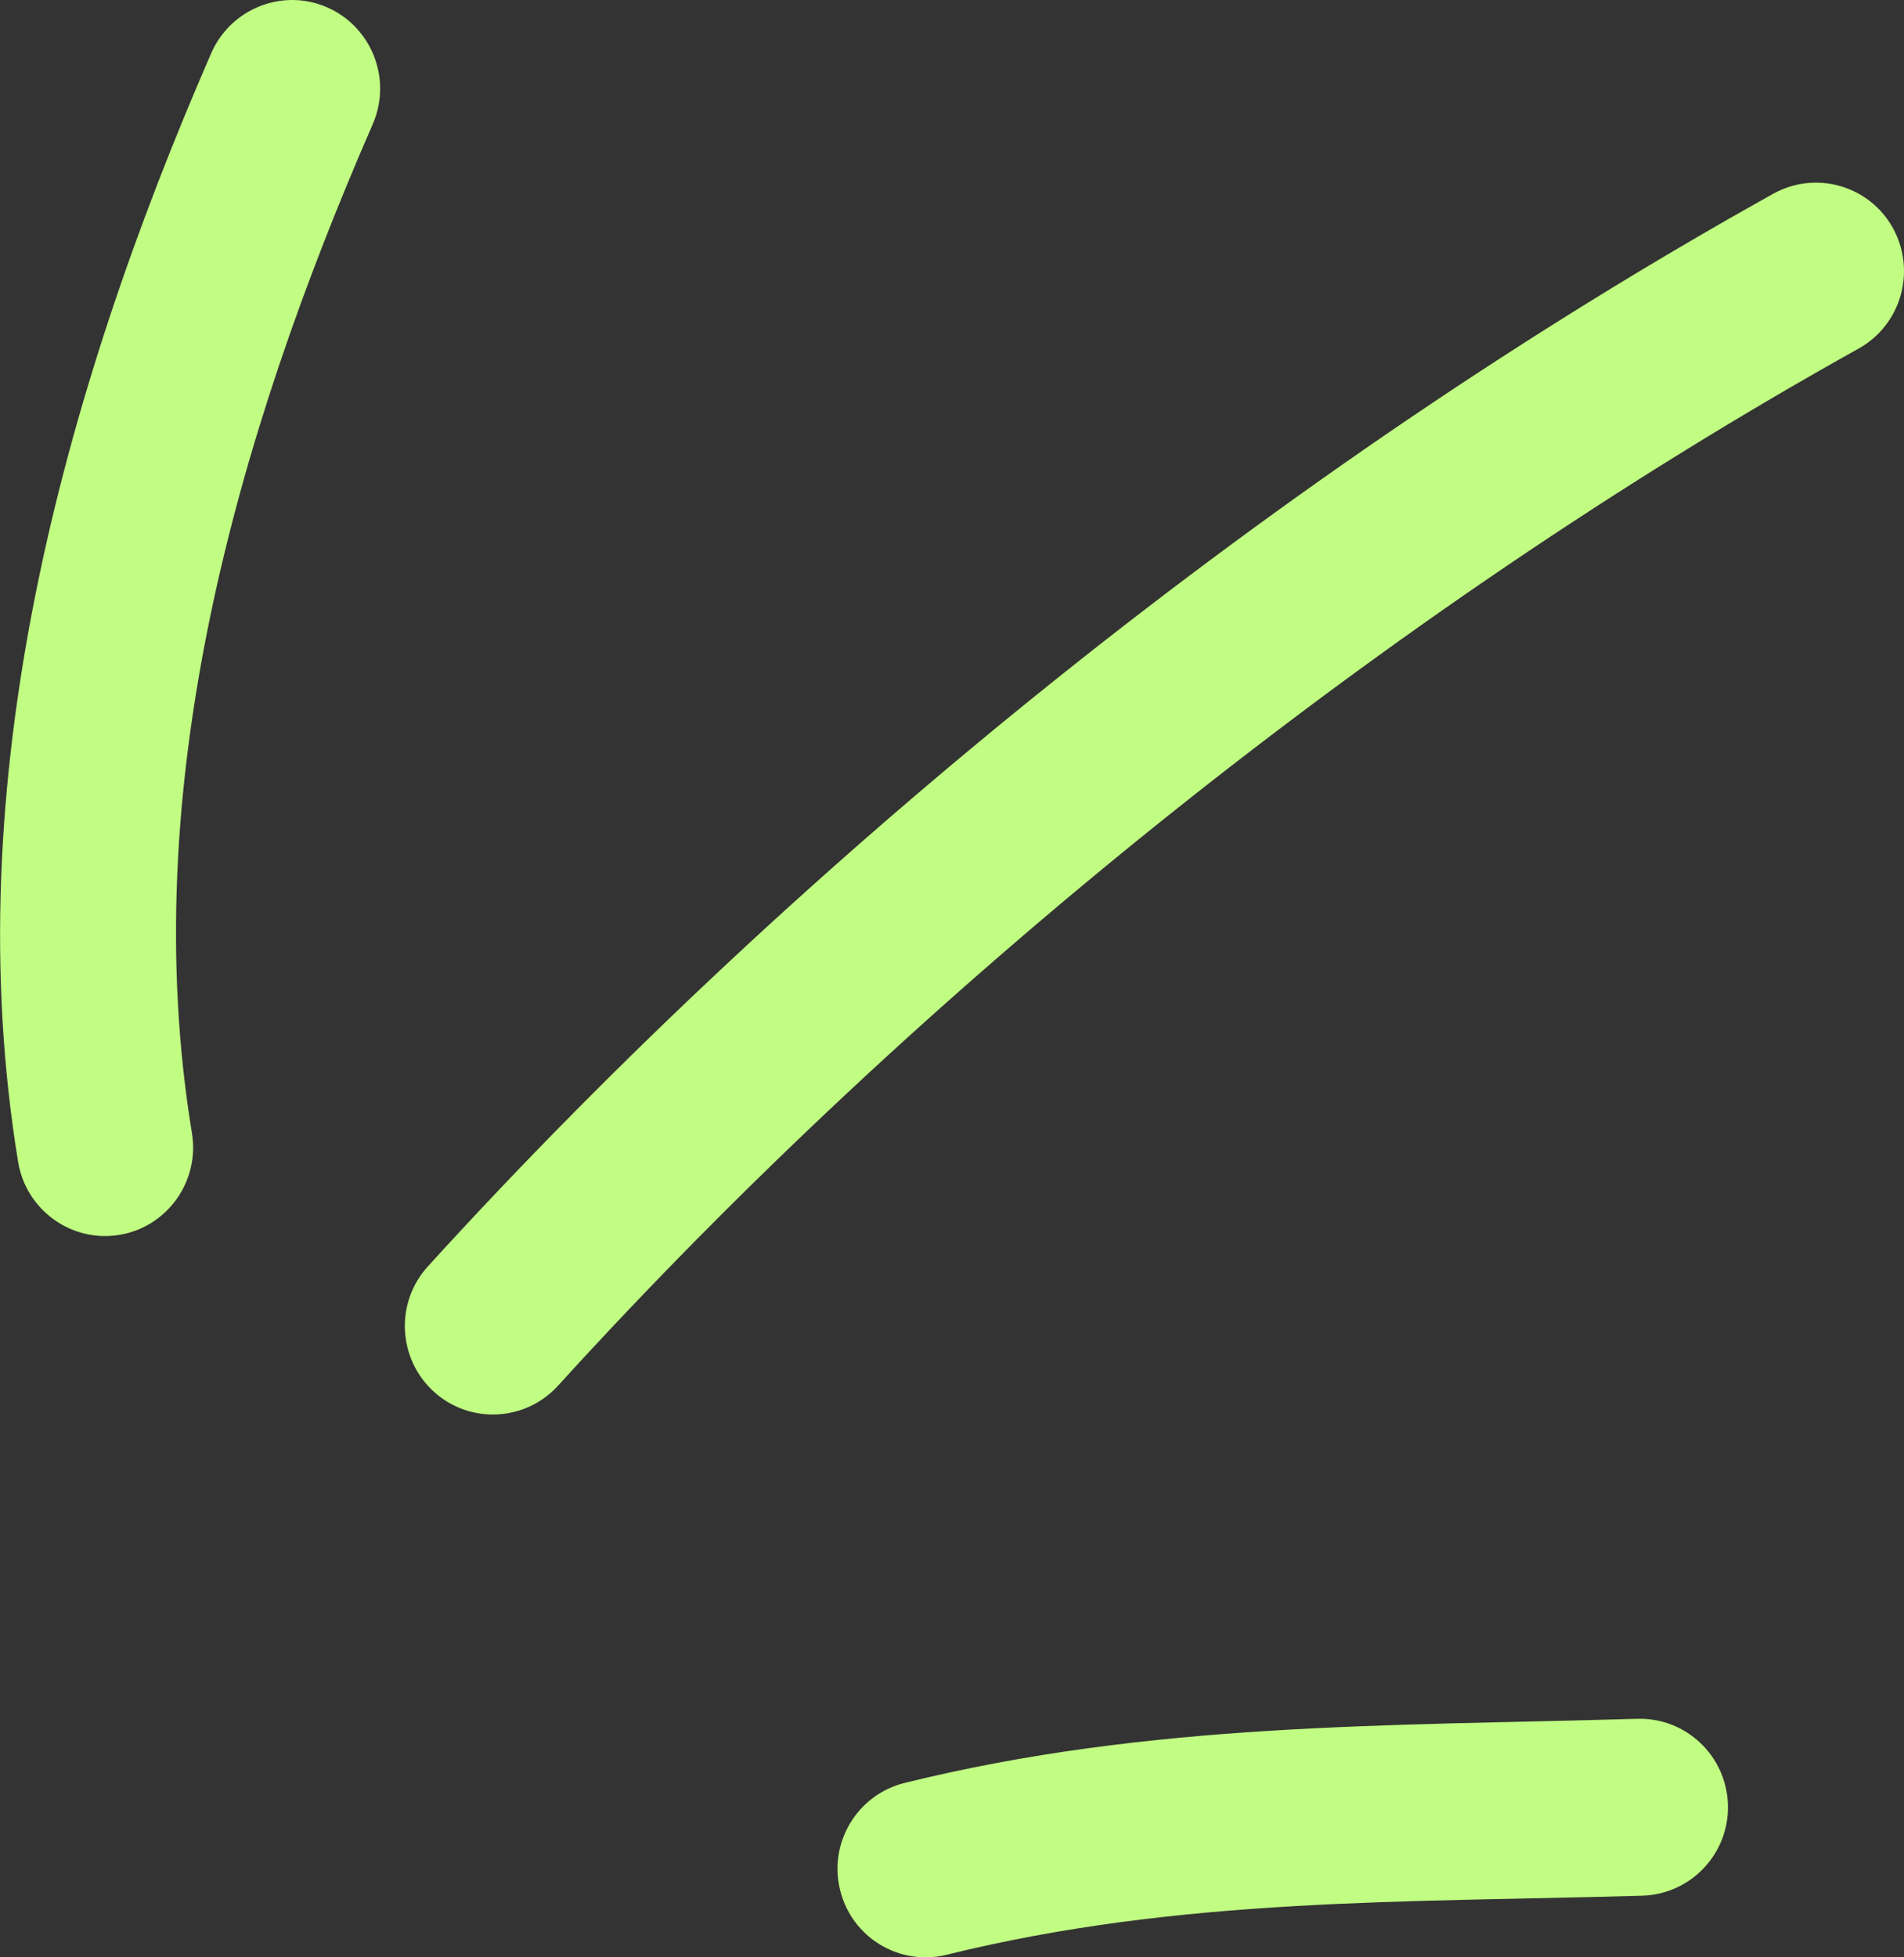
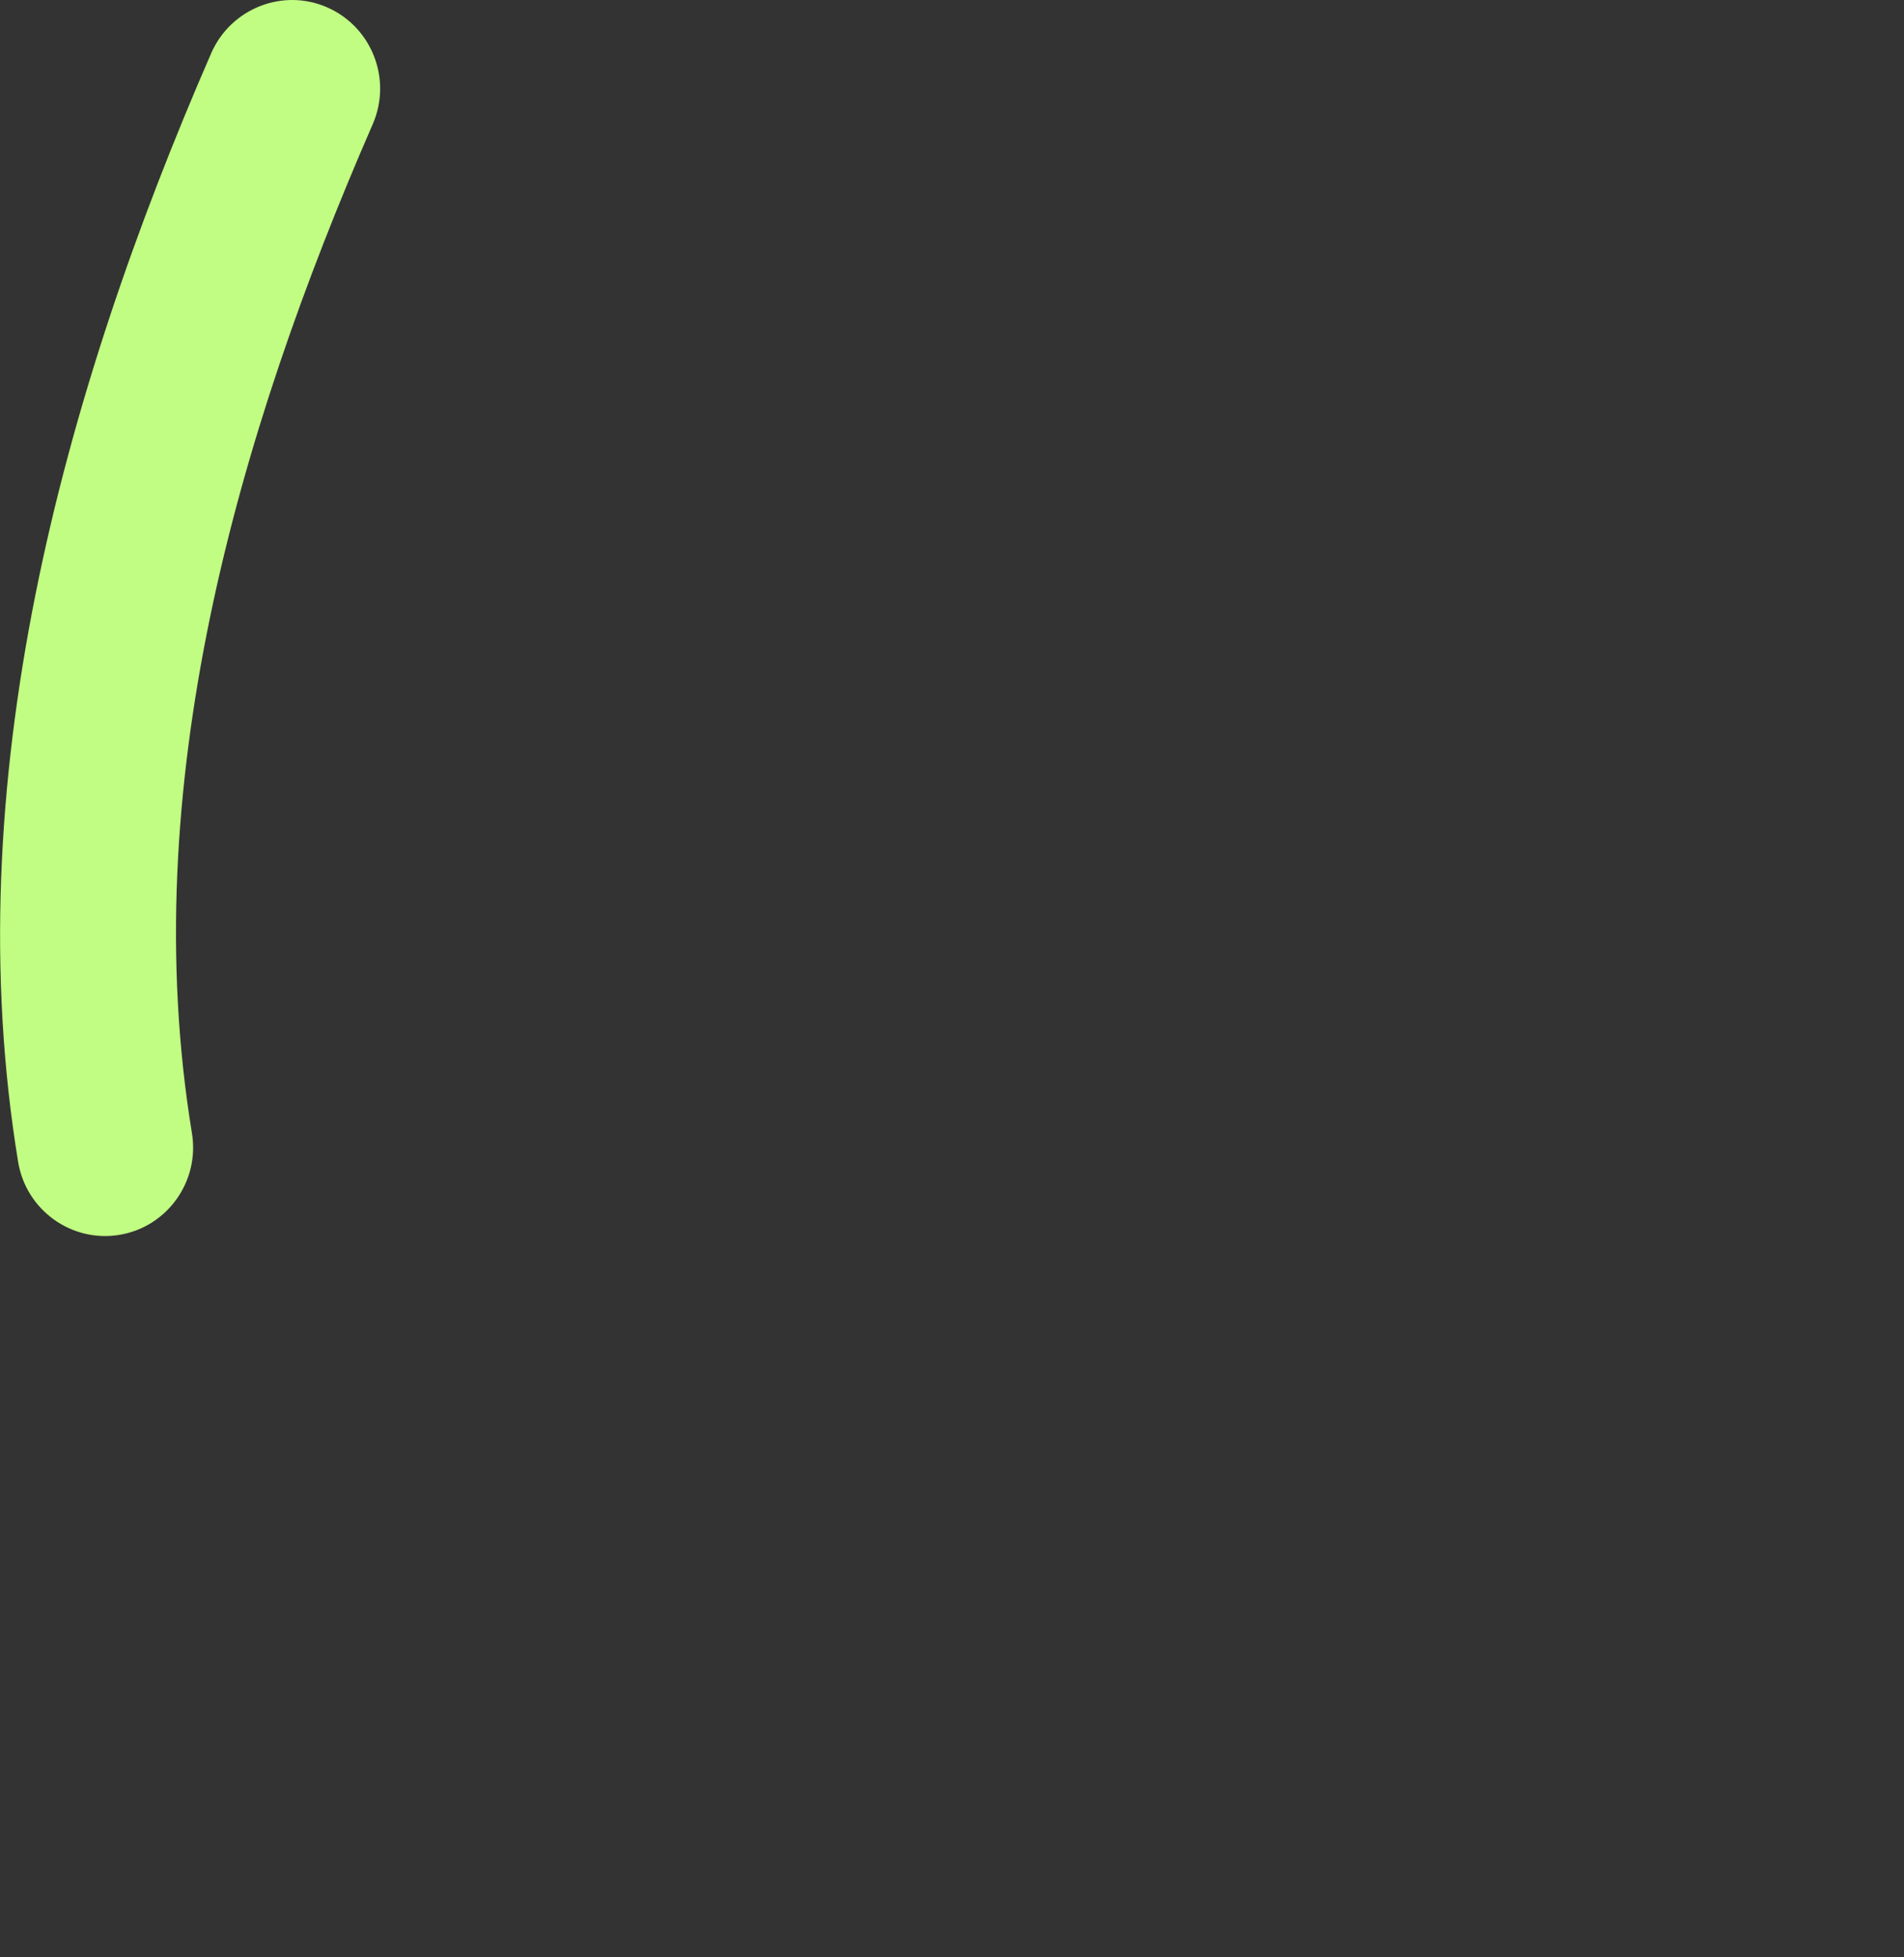
<svg xmlns="http://www.w3.org/2000/svg" width="36" height="37" viewBox="0 0 36 37" fill="none">
  <rect x="0" y="0" width="36" height="37" fill="#333333" stroke="none" />
  <g clip-path="url(#clip0_4053_333)">
-     <path fill-rule="evenodd" clip-rule="evenodd" d="M17.105 33.703C21.757 32.553 26.237 32.629 30.956 32.491C31.877 32.464 32.643 33.191 32.671 34.114C32.699 35.037 31.972 35.808 31.05 35.835C26.576 35.966 22.318 35.86 17.899 36.951C17.005 37.172 16.101 36.623 15.884 35.726C15.662 34.83 16.212 33.923 17.105 33.703Z" fill="#C1FD82" />
-     <path fill-rule="evenodd" clip-rule="evenodd" d="M8.091 23.938C15.185 16.142 24.311 8.797 33.527 3.663C34.332 3.215 35.348 3.507 35.792 4.314C36.236 5.122 35.947 6.141 35.142 6.589C26.232 11.553 17.406 18.657 10.55 26.195C9.928 26.877 8.873 26.924 8.196 26.301C7.519 25.678 7.469 24.62 8.091 23.938Z" fill="#C1FD82" />
    <path fill-rule="evenodd" clip-rule="evenodd" d="M0.343 21.965C-0.829 14.835 1.17 7.486 3.995 1.002C4.367 0.157 5.35 -0.229 6.188 0.14C7.032 0.511 7.415 1.498 7.049 2.344C4.473 8.248 2.563 14.926 3.629 21.42C3.779 22.331 3.163 23.193 2.258 23.343C1.353 23.493 0.493 22.875 0.343 21.965Z" fill="#C1FD82" />
  </g>
  <defs>
    <clipPath id="clip0_4053_333">
      <rect width="36" height="37" fill="white" transform="matrix(-1 0 0 1 36 0)" />
    </clipPath>
  </defs>
</svg>